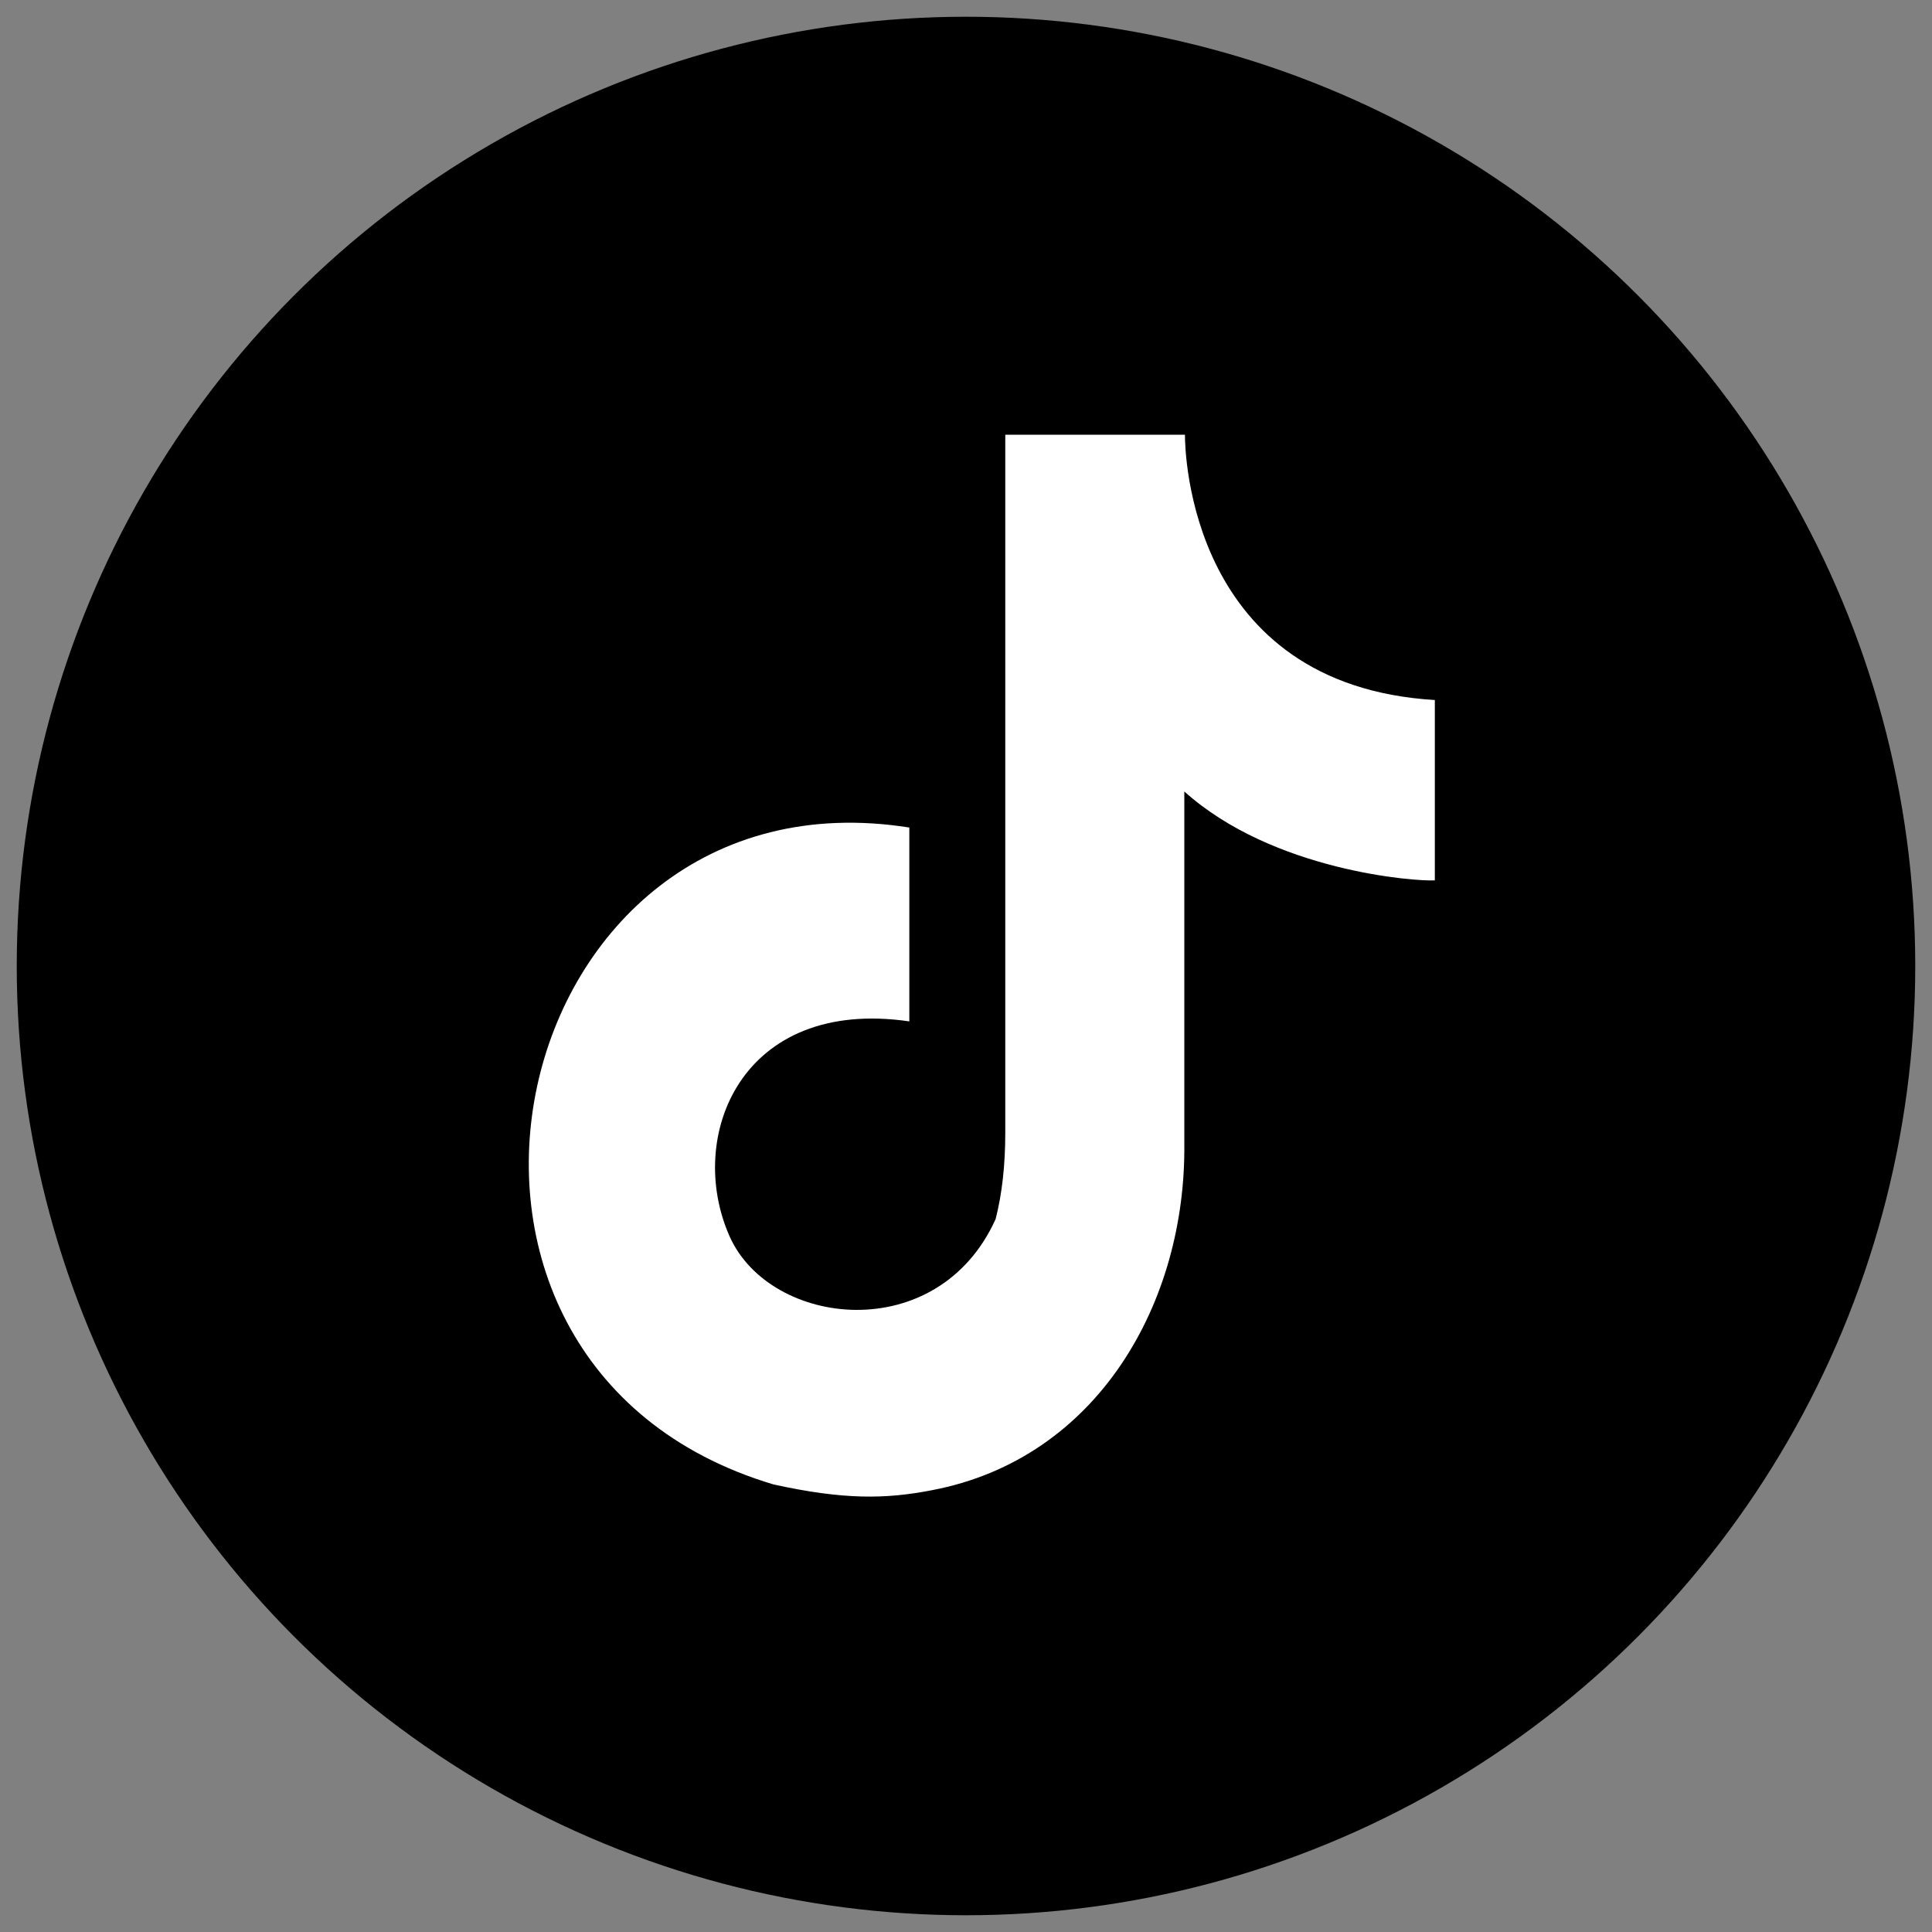
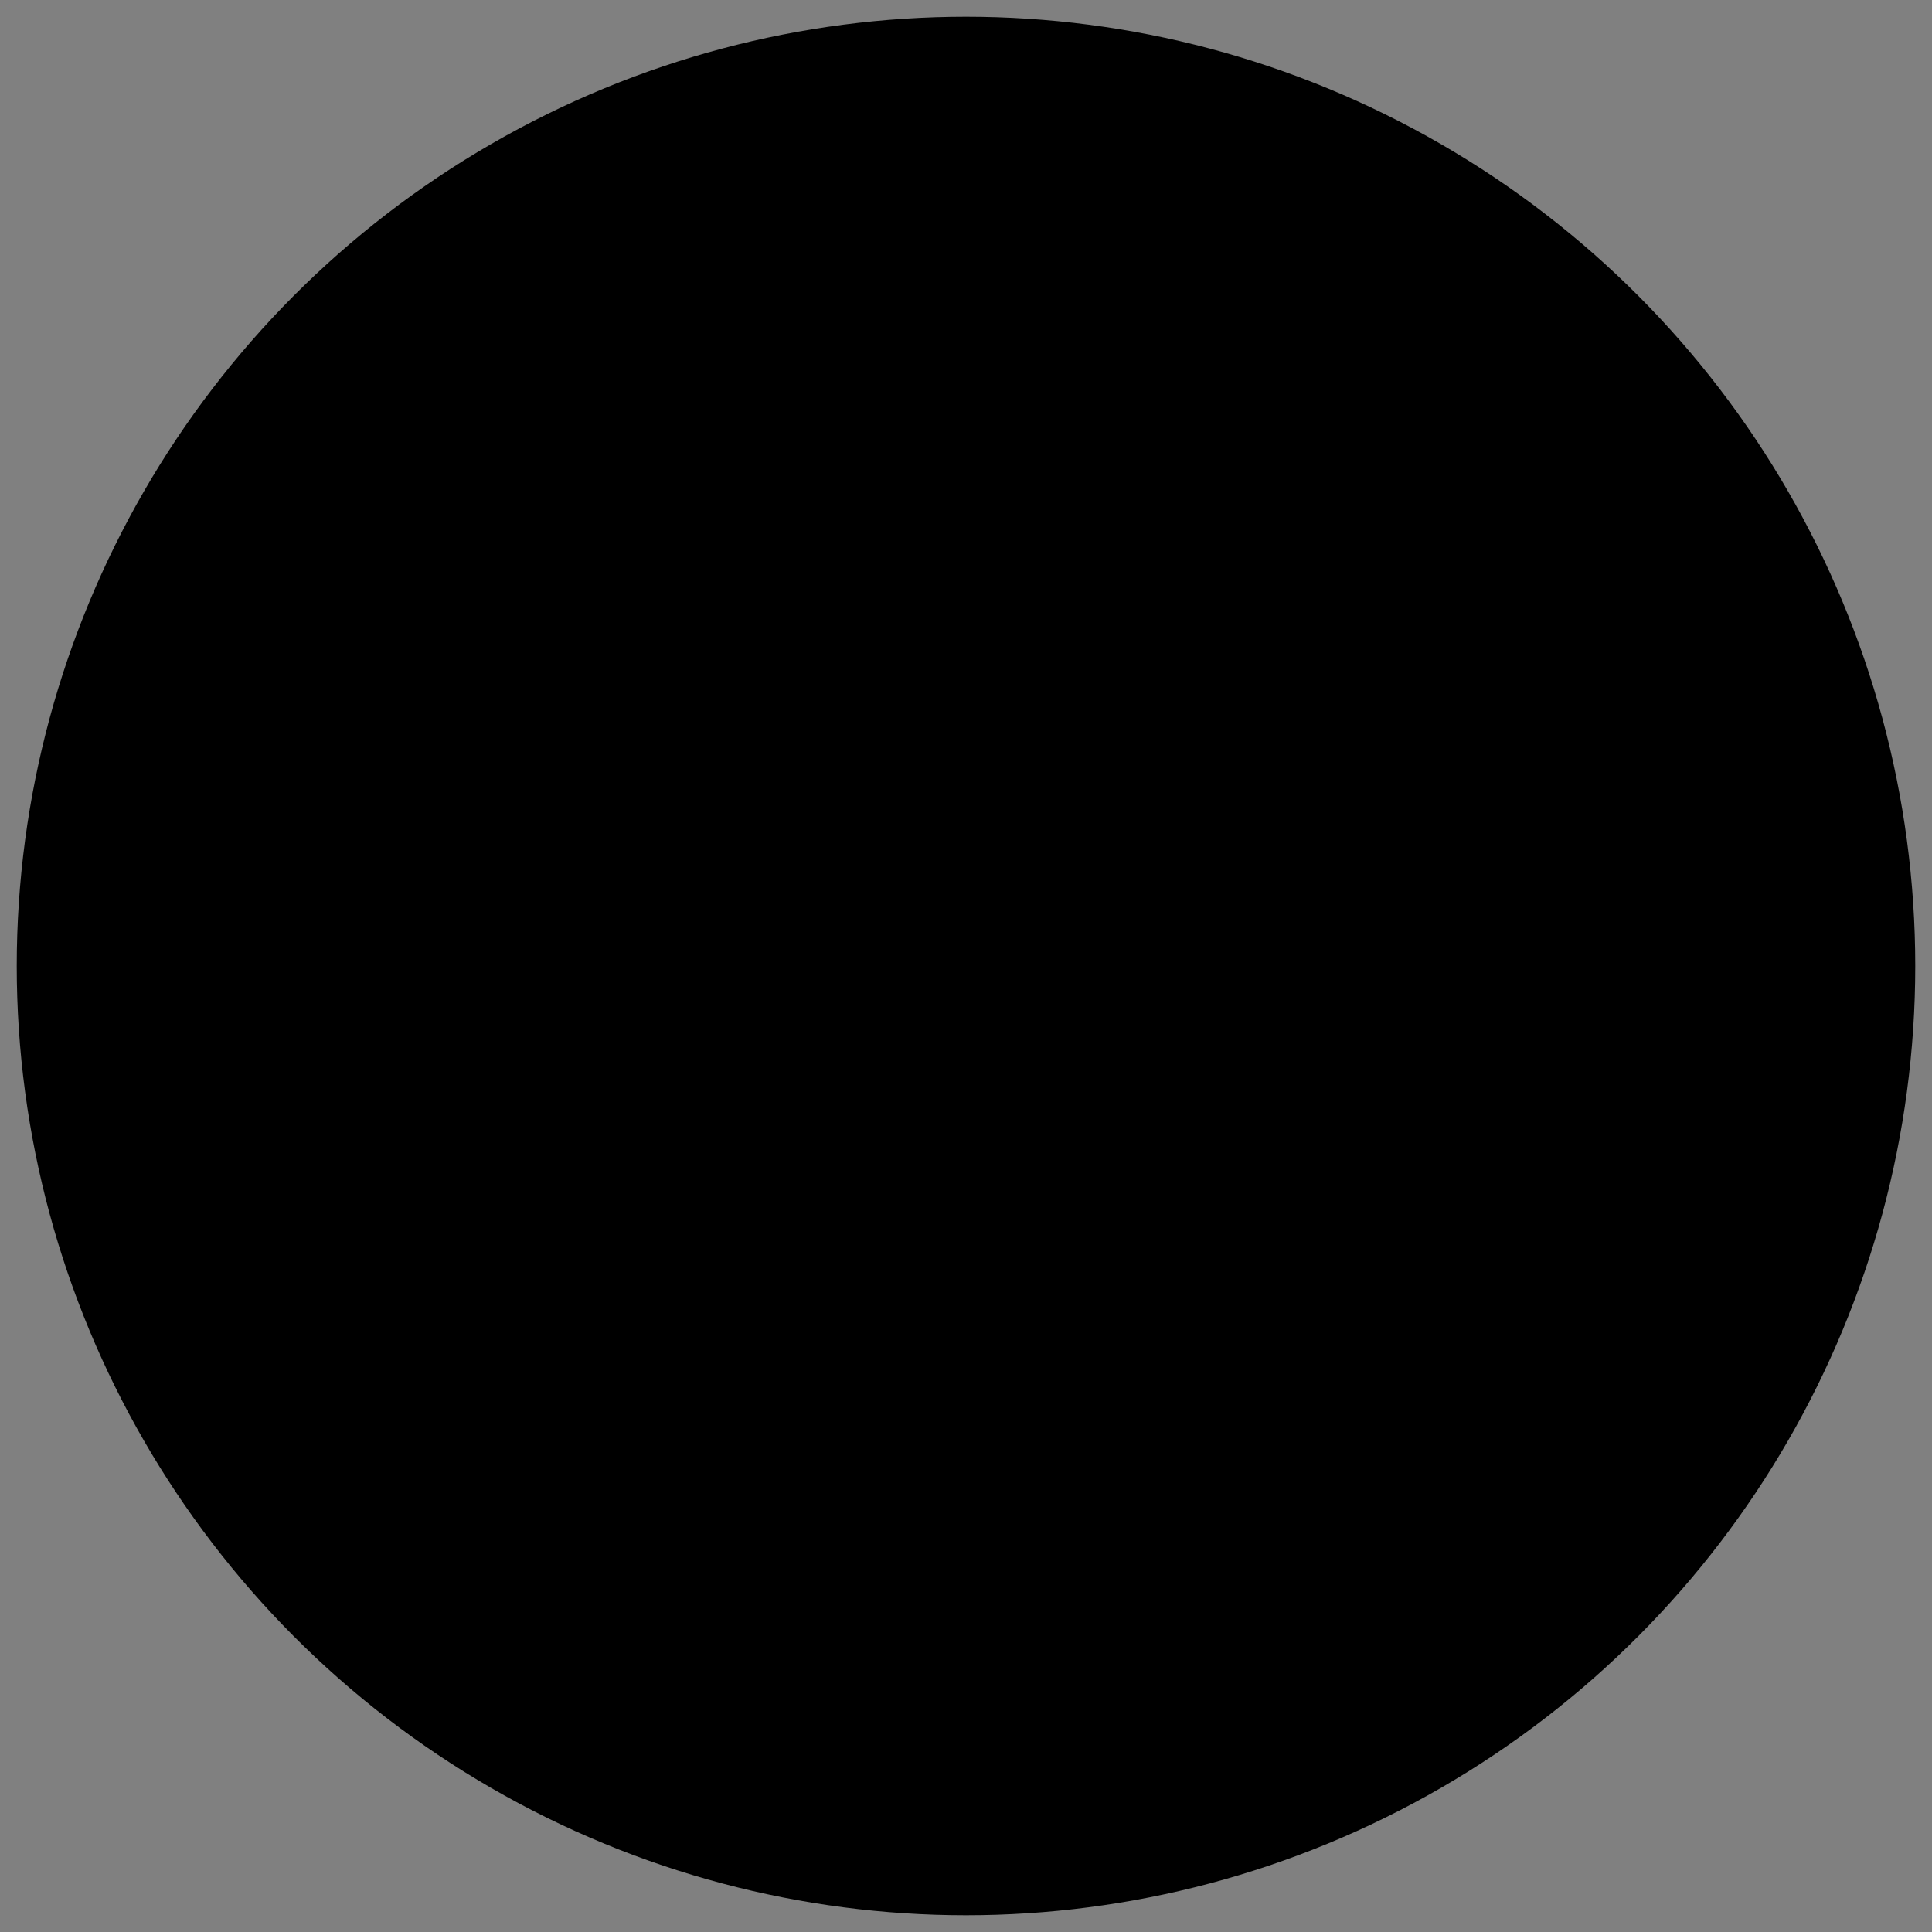
<svg xmlns="http://www.w3.org/2000/svg" version="1.1" id="Layer_1" x="0px" y="0px" viewBox="0 0 300 300" style="enable-background:new 0 0 300 300;" xml:space="preserve">
  <rect x="0" y="0" width="300" height="300" fill="#808080" stroke="none" />
  <style type="text/css">
	.st0{fill:#FFFFFF;}
</style>
  <g>
    <g>
      <circle cx="150" cy="150" r="147.4" />
    </g>
  </g>
  <g>
-     <path class="st0" d="M184,67.5v0.1c0,2.5,0.7,38.8,38.8,41.1c0,33.8,0,0,0,28c-2.9,0.2-25.1-1.4-38.9-13.8l0,54.6   c0.3,24.7-13.4,49-39.2,53.9c-7.2,1.4-13.7,1.5-24.6-0.9c-62.9-18.8-42-112,21.1-102c0,30.1,0,0,0,30.1   c-26.1-3.8-34.8,17.9-27.9,33.4c6.3,14.1,32.3,17.2,41.3-2.7c1-3.9,1.5-8.4,1.5-13.4V67.5H184z" />
-   </g>
+     </g>
</svg>